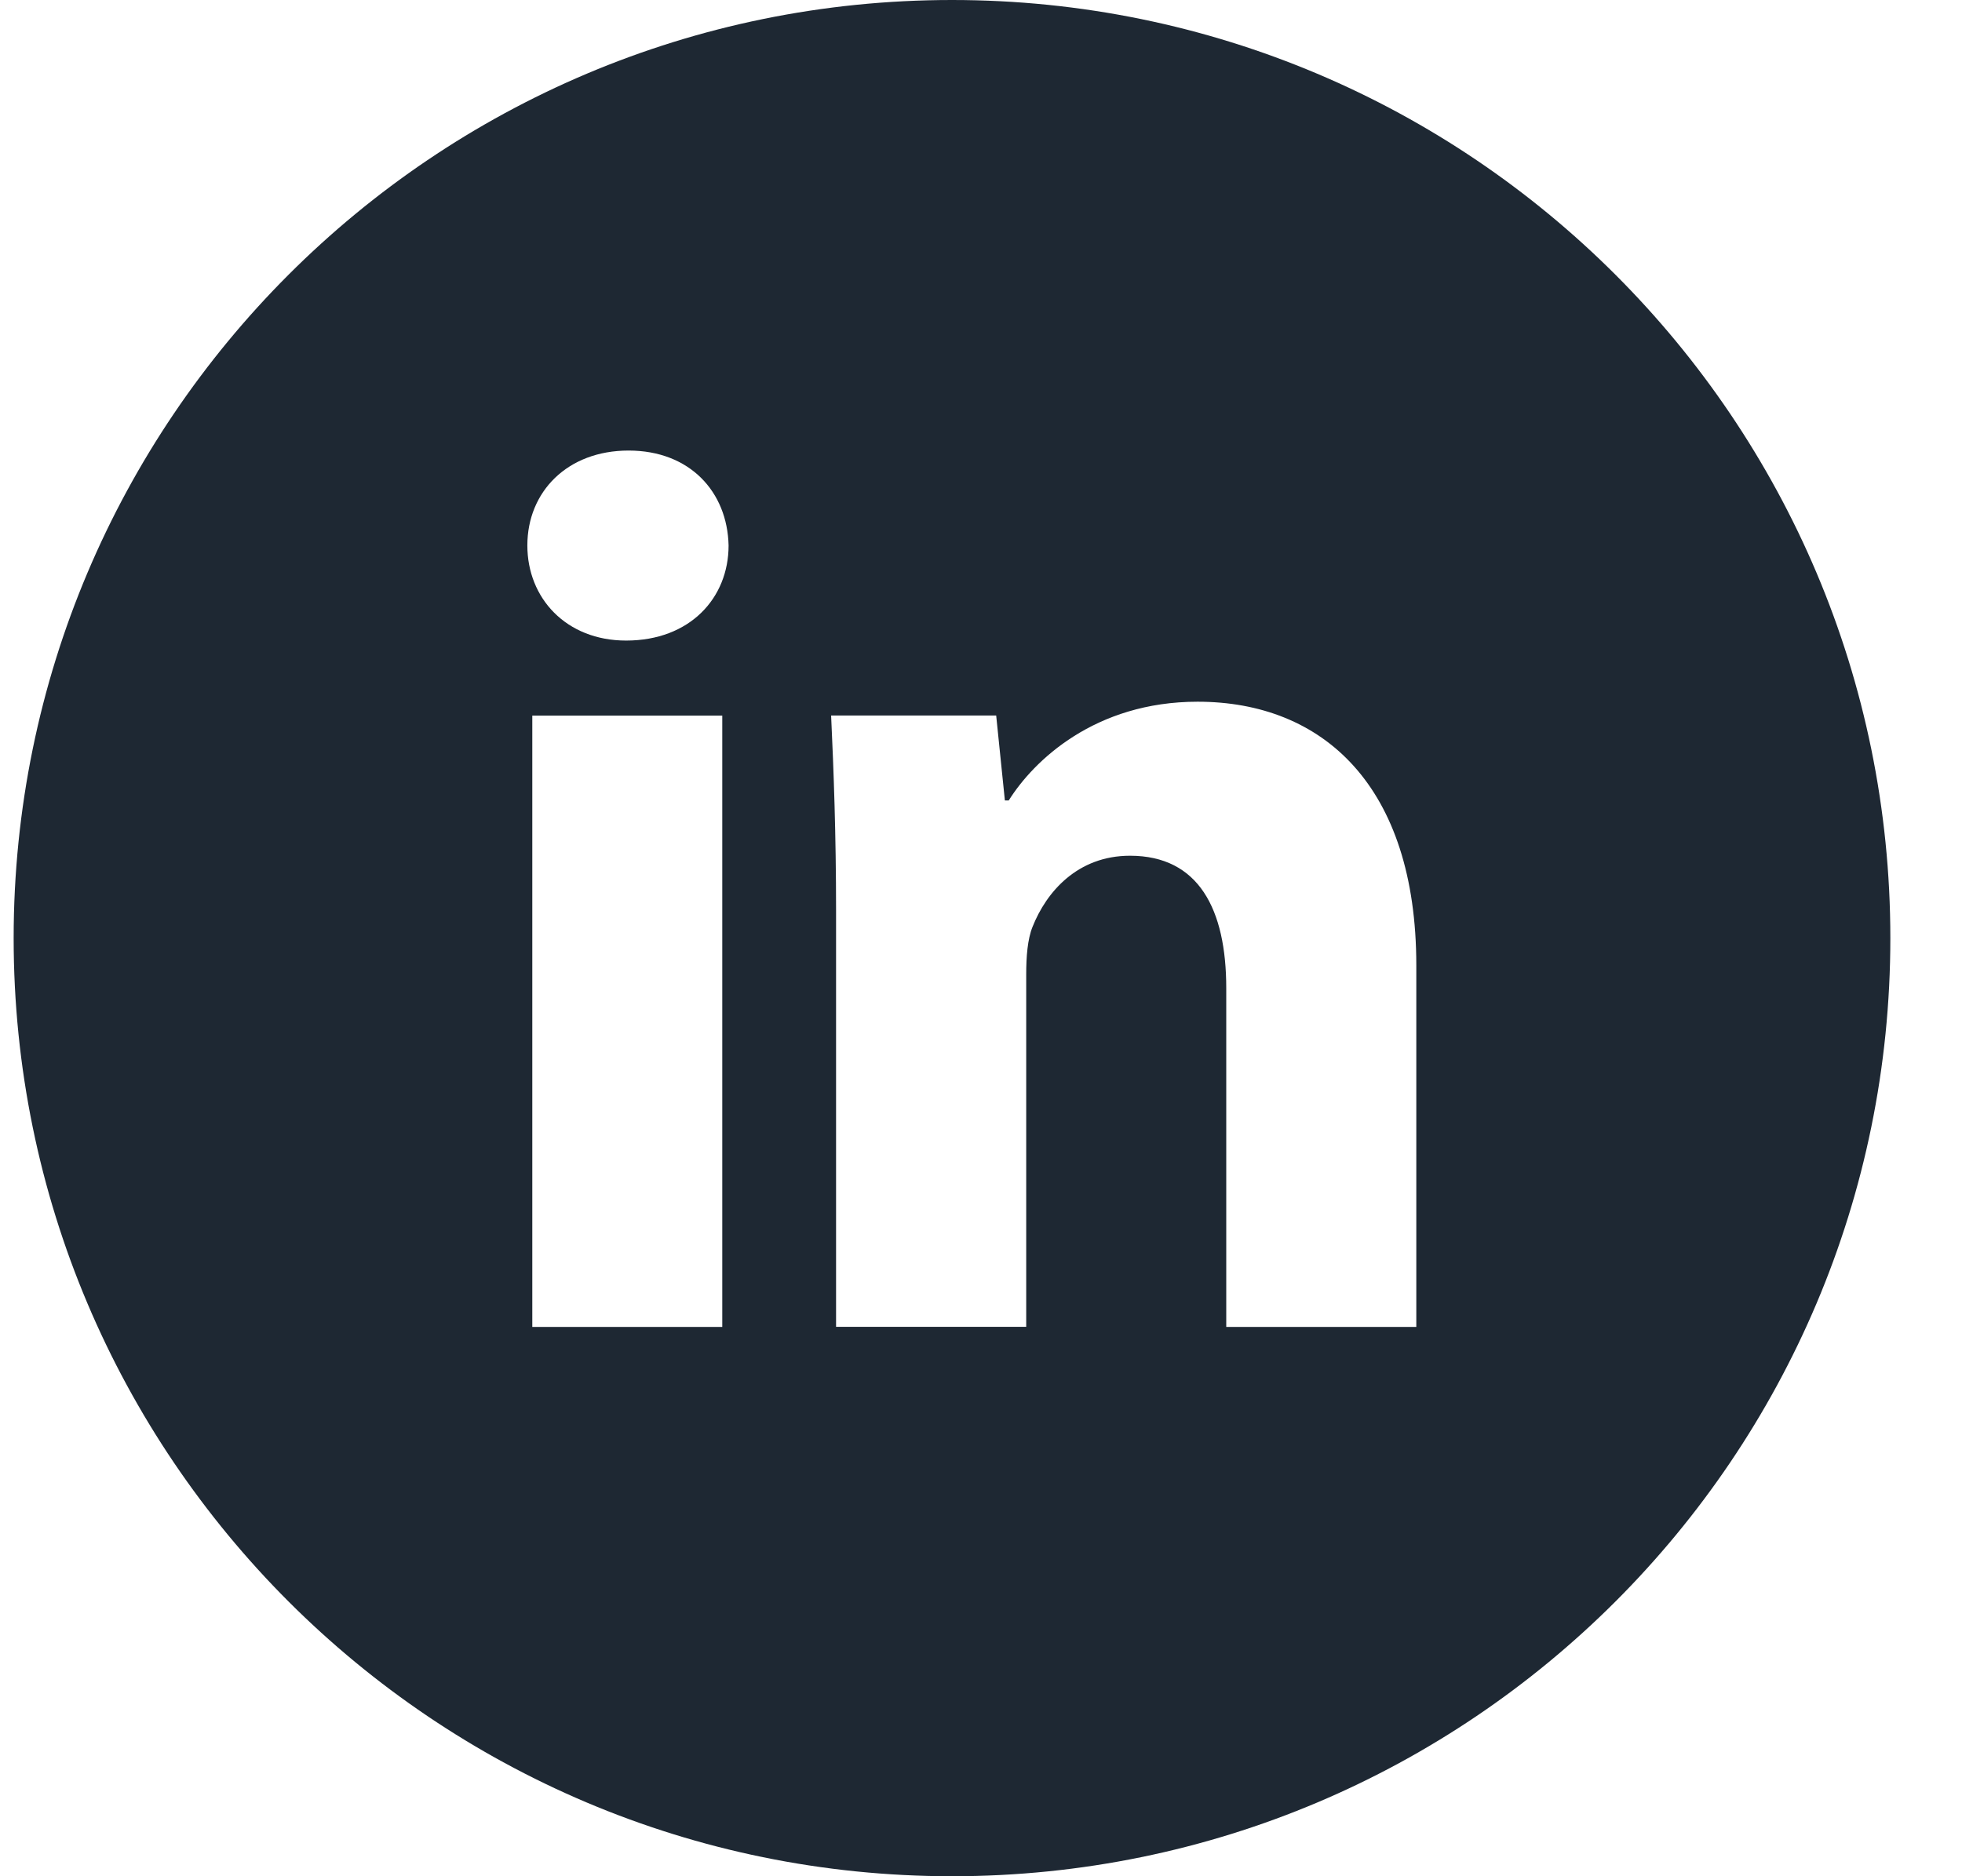
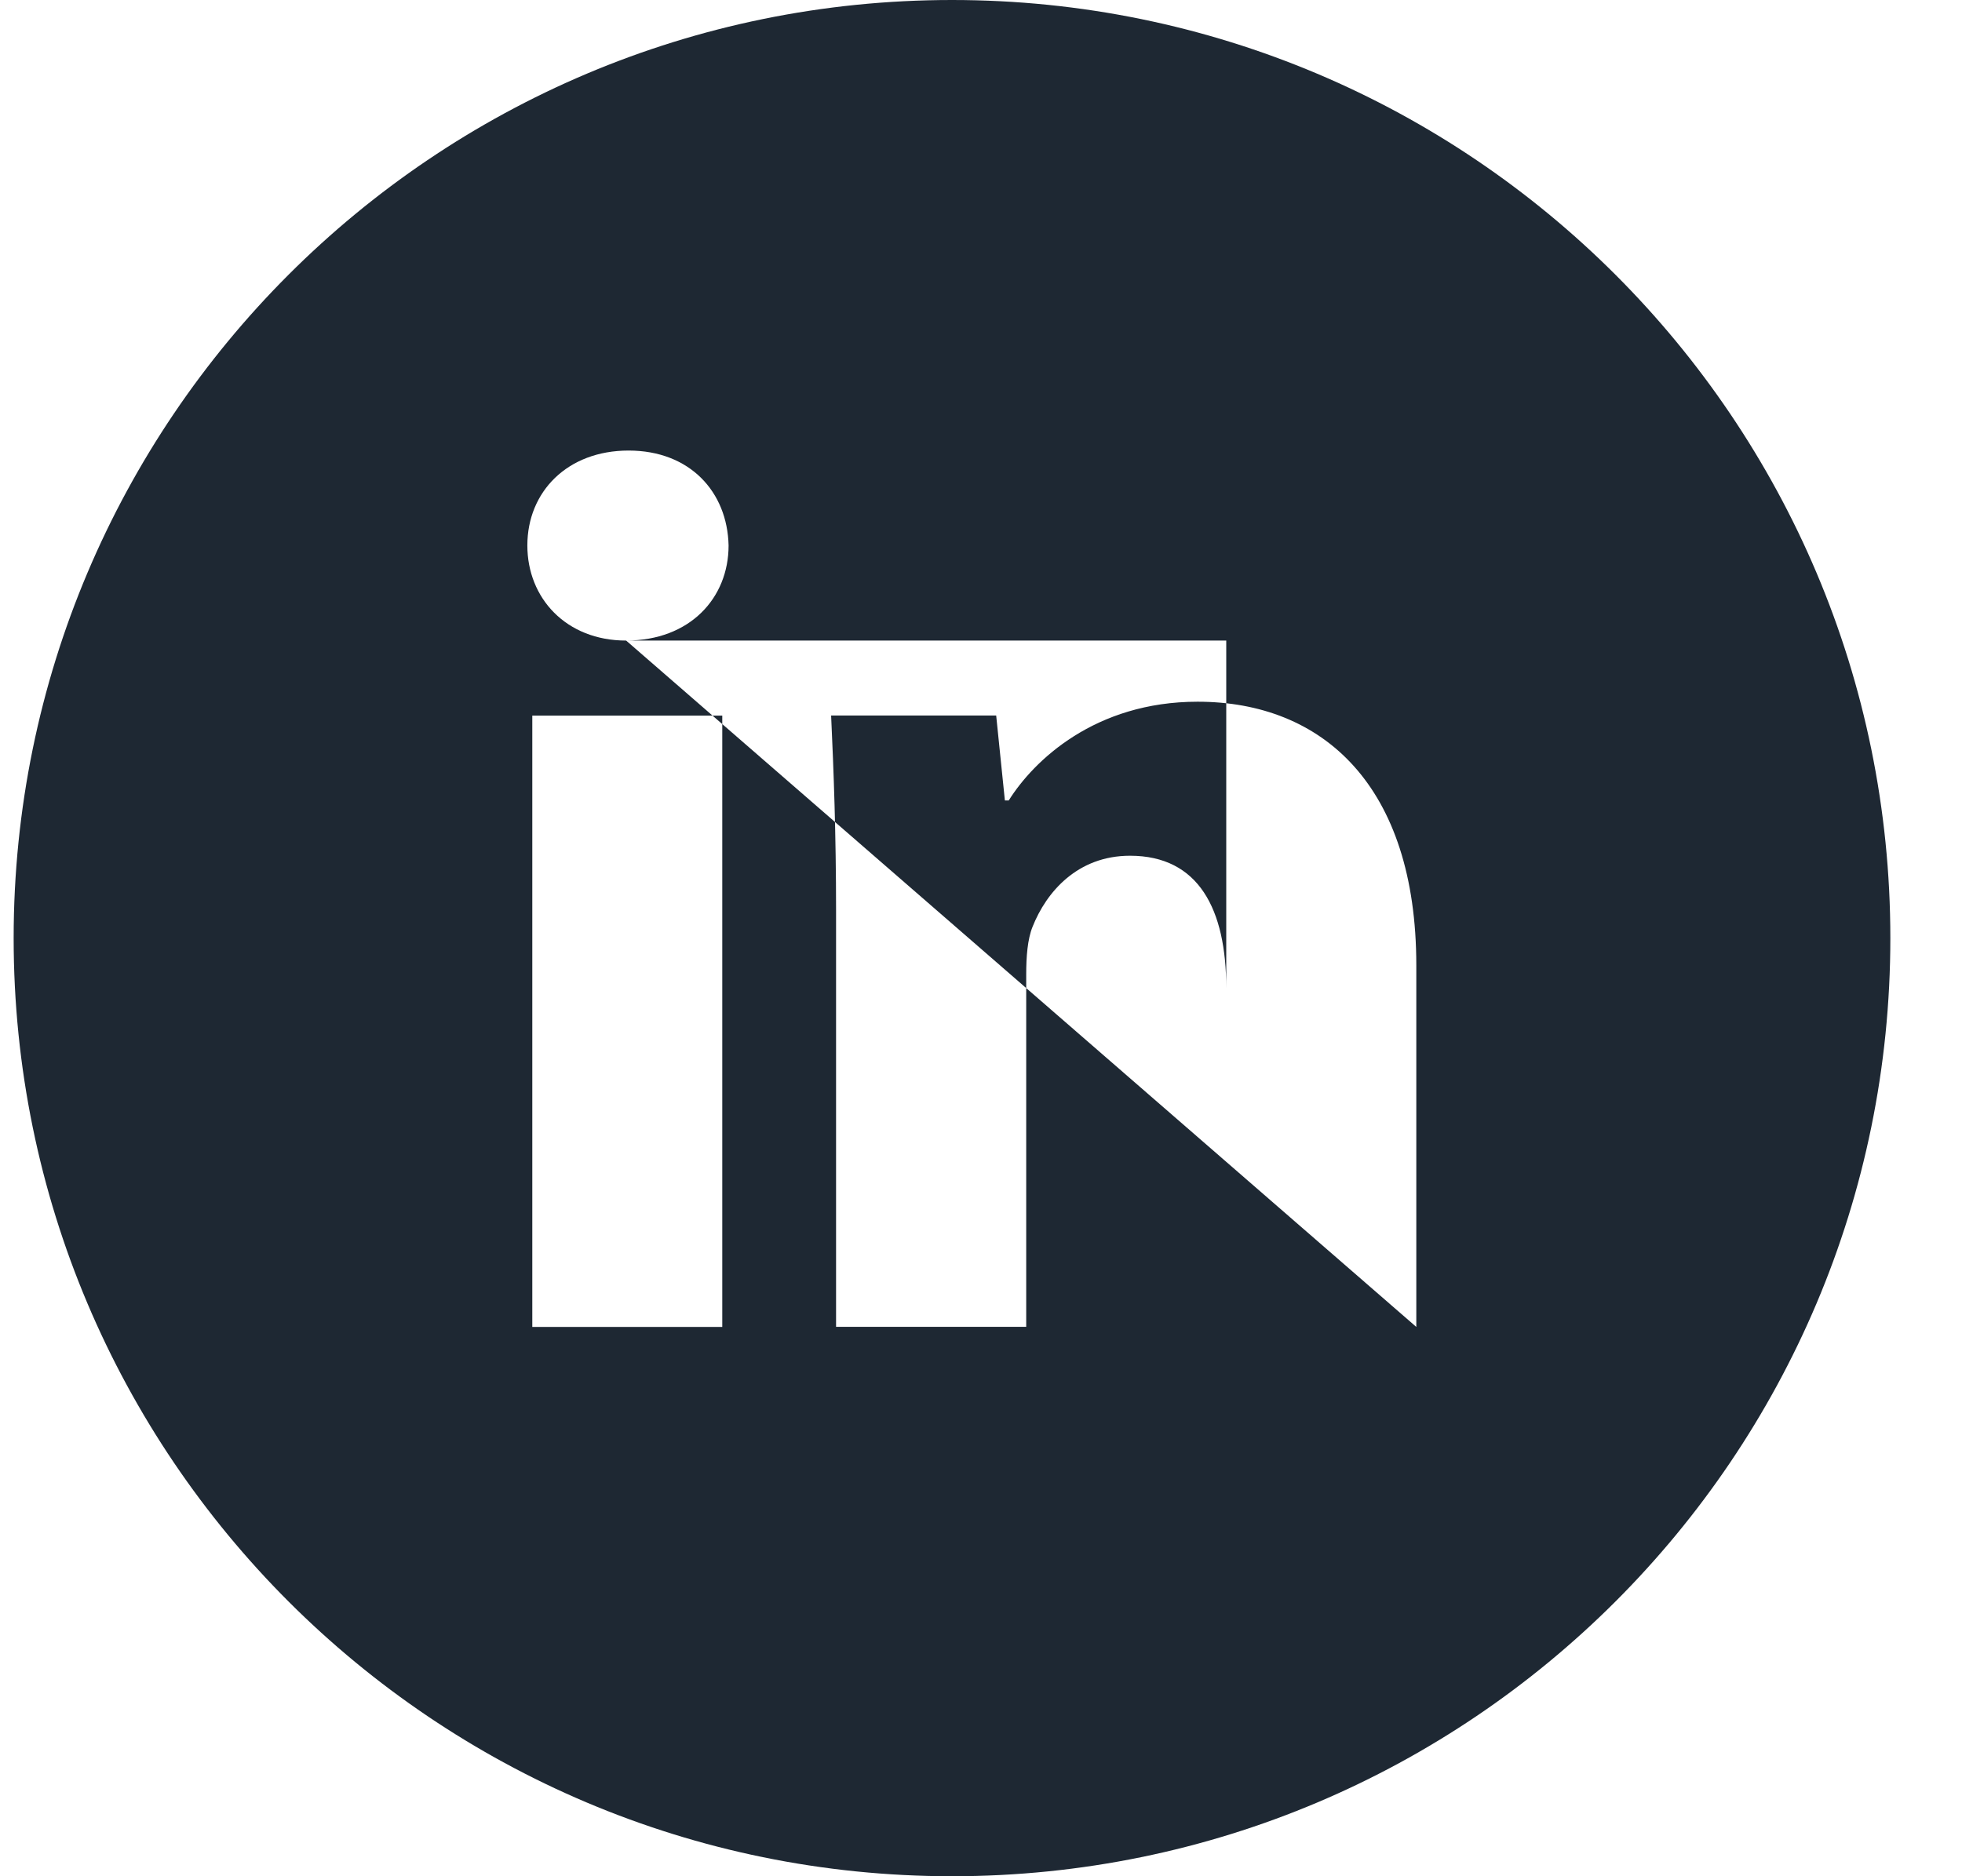
<svg xmlns="http://www.w3.org/2000/svg" width="23" height="22" viewBox="0 0 23 22" fill="none">
-   <path d="M11.16 0C5.085 0 0.16 4.925 0.16 11C0.16 17.075 5.085 22 11.16 22C17.235 22 22.16 17.075 22.16 11C22.16 4.925 17.235 0 11.16 0ZM8.467 15.559H6.24V8.391H8.467V15.559ZM7.34 7.511C6.636 7.511 6.182 7.013 6.182 6.396C6.182 5.767 6.65 5.283 7.369 5.283C8.087 5.283 8.527 5.767 8.541 6.396C8.541 7.013 8.087 7.511 7.34 7.511ZM16.603 15.559H14.375V11.587C14.375 10.662 14.052 10.034 13.247 10.034C12.631 10.034 12.266 10.459 12.104 10.868C12.045 11.014 12.03 11.22 12.03 11.425V15.558H9.801V10.677C9.801 9.782 9.773 9.034 9.743 8.39H11.678L11.78 9.386H11.825C12.118 8.918 12.836 8.228 14.039 8.228C15.504 8.228 16.603 9.21 16.603 11.321V15.559Z" fill="#1E2833" />
+   <path d="M11.16 0C5.085 0 0.16 4.925 0.16 11C0.16 17.075 5.085 22 11.16 22C17.235 22 22.16 17.075 22.16 11C22.16 4.925 17.235 0 11.16 0ZM8.467 15.559H6.24V8.391H8.467V15.559ZM7.34 7.511C6.636 7.511 6.182 7.013 6.182 6.396C6.182 5.767 6.65 5.283 7.369 5.283C8.087 5.283 8.527 5.767 8.541 6.396C8.541 7.013 8.087 7.511 7.34 7.511ZH14.375V11.587C14.375 10.662 14.052 10.034 13.247 10.034C12.631 10.034 12.266 10.459 12.104 10.868C12.045 11.014 12.03 11.22 12.03 11.425V15.558H9.801V10.677C9.801 9.782 9.773 9.034 9.743 8.39H11.678L11.78 9.386H11.825C12.118 8.918 12.836 8.228 14.039 8.228C15.504 8.228 16.603 9.21 16.603 11.321V15.559Z" fill="#1E2833" />
</svg>